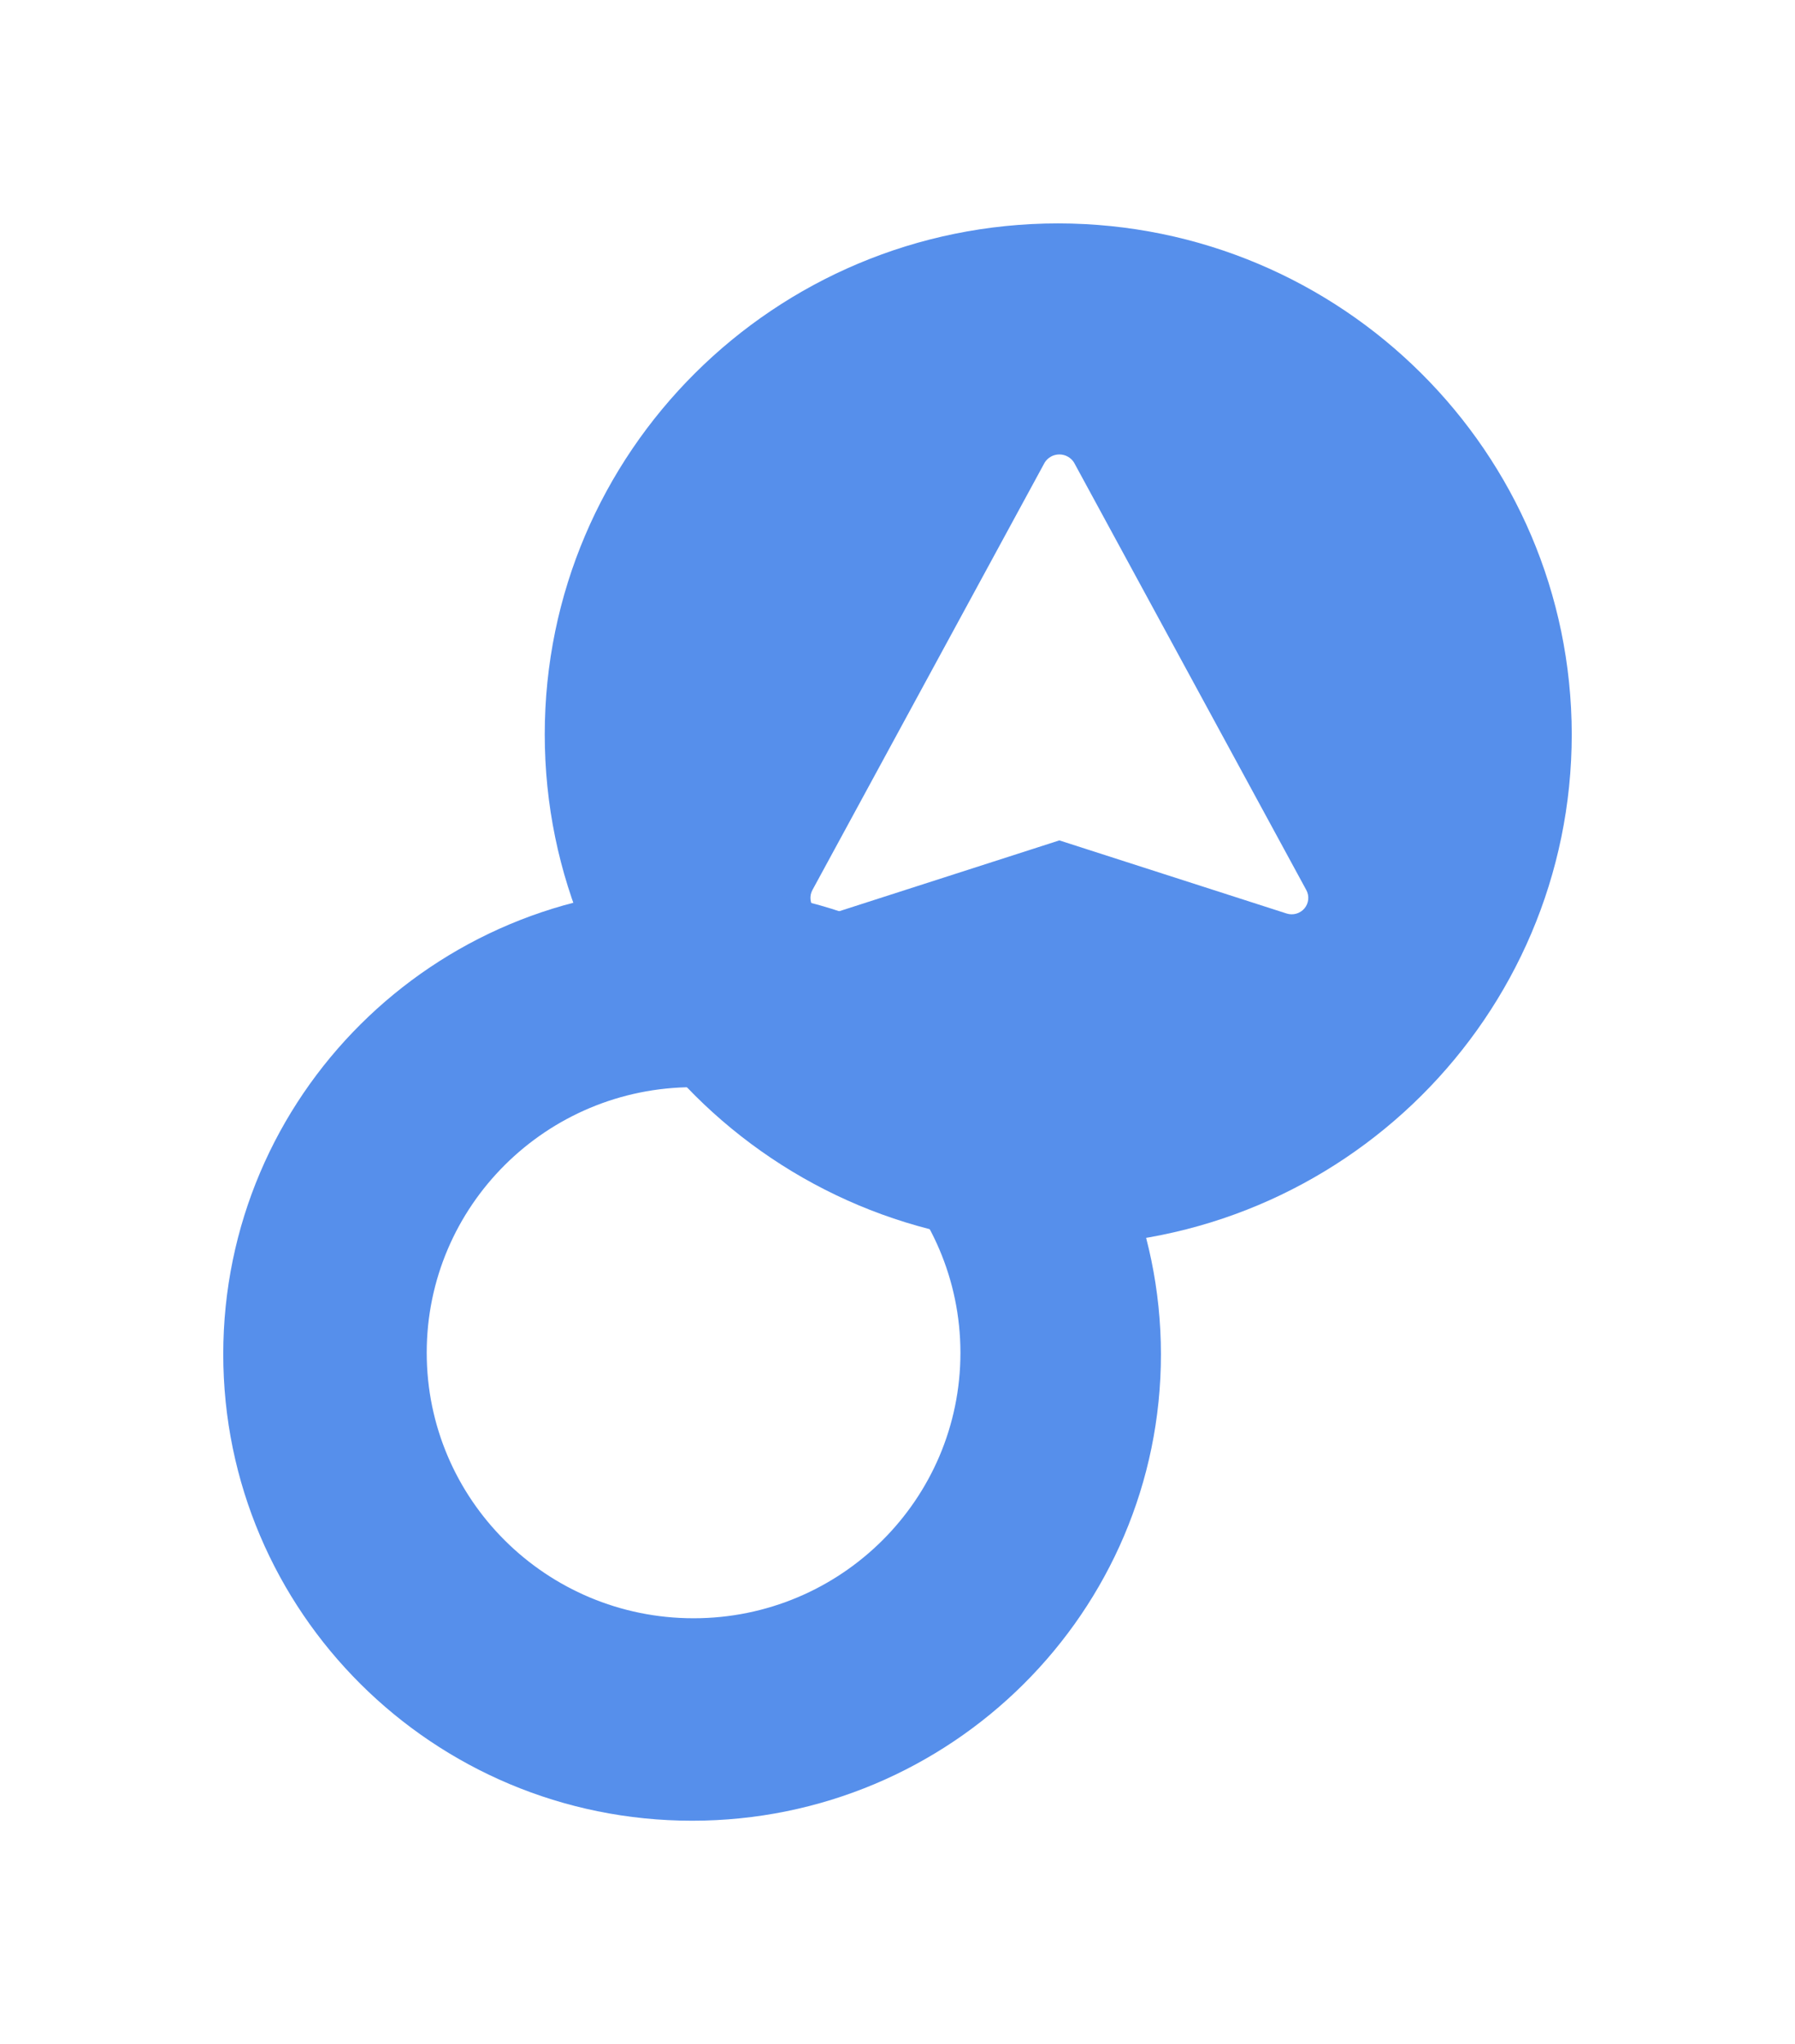
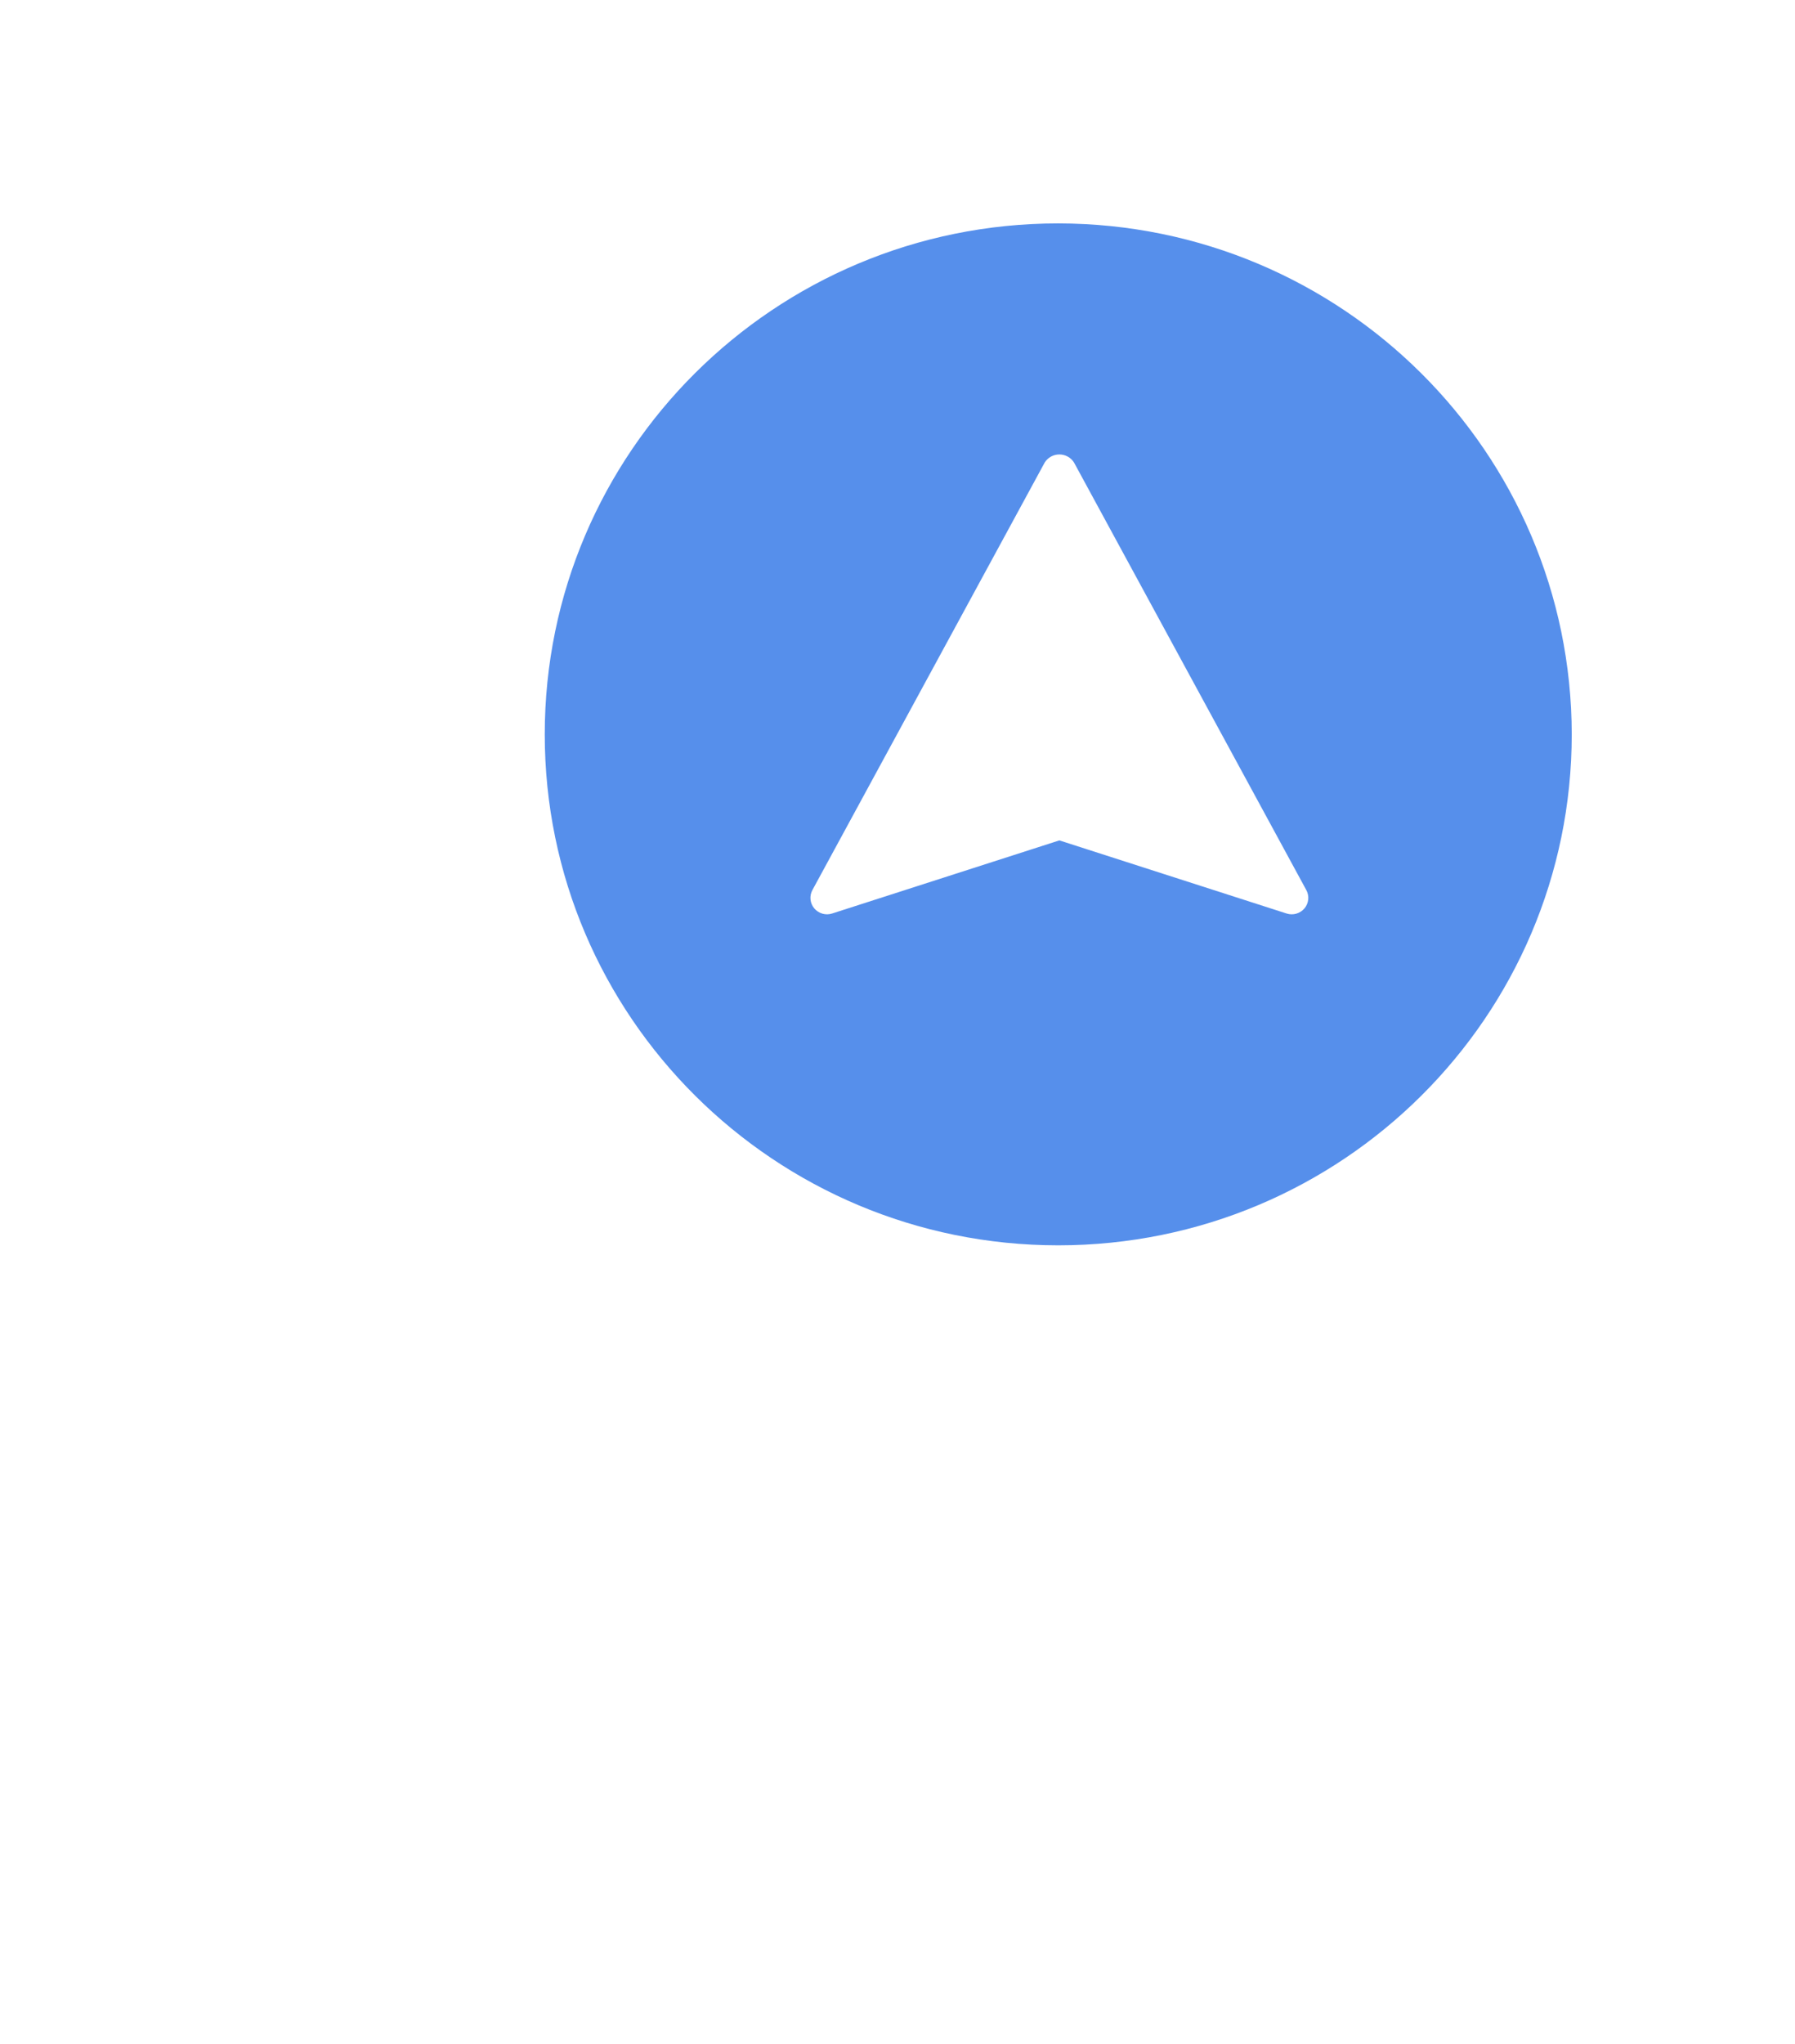
<svg xmlns="http://www.w3.org/2000/svg" width="804" height="915" viewBox="0 0 804 915" fill="none">
  <g filter="url(#filter0_f_864_1852)">
    <path d="M474 100C346.975 100 244 202.402 244 328.722C244 455.042 346.975 557.444 474 557.444C601.025 557.444 704 455.042 704 328.722C703.853 202.463 600.964 100.146 474 100ZM584.276 406.628C583.318 407.759 582.045 408.58 580.62 408.986C579.195 409.393 577.681 409.367 576.27 408.911L474.498 376.185L372.726 408.911C371.316 409.365 369.803 409.39 368.379 408.983C366.954 408.576 365.683 407.755 364.726 406.624C363.776 405.5 363.188 404.115 363.038 402.651C362.888 401.187 363.184 399.712 363.887 398.419L467.957 206.999C468.659 205.901 469.626 204.997 470.769 204.372C471.912 203.747 473.195 203.42 474.498 203.422C475.801 203.42 477.084 203.746 478.227 204.372C479.371 204.997 480.338 205.9 481.04 206.998L585.109 398.42C585.814 399.713 586.111 401.189 585.963 402.654C585.814 404.119 585.226 405.505 584.276 406.63V406.628Z" fill="url(#paint0_linear_864_1852)" />
  </g>
  <g filter="url(#filter1_f_864_1852)">
-     <path d="M310 397.339C425.924 397.473 519.866 490.892 520 606.172C520 721.508 425.98 815.006 310 815.006C194.02 815.006 100 721.508 100 606.172C100 490.837 194.02 397.339 310 397.339ZM310.66 486.651C244.647 486.651 191.132 539.869 191.132 605.516C191.132 671.162 244.647 724.38 310.66 724.38C376.674 724.38 430.189 671.162 430.189 605.516C430.112 539.9 376.642 486.727 310.66 486.65V486.651Z" fill="url(#paint1_linear_864_1852)" />
-   </g>
+     </g>
  <defs>
    <filter id="filter0_f_864_1852" x="144" y="0" width="660" height="657.444" filterUnits="userSpaceOnUse" color-interpolation-filters="sRGB">
      <feFlood flood-opacity="0" result="BackgroundImageFix" />
      <feBlend mode="normal" in="SourceGraphic" in2="BackgroundImageFix" result="shape" />
      <feGaussianBlur stdDeviation="50" result="effect1_foregroundBlur_864_1852" />
    </filter>
    <filter id="filter1_f_864_1852" x="0" y="297.339" width="620" height="617.667" filterUnits="userSpaceOnUse" color-interpolation-filters="sRGB">
      <feFlood flood-opacity="0" result="BackgroundImageFix" />
      <feBlend mode="normal" in="SourceGraphic" in2="BackgroundImageFix" result="shape" />
      <feGaussianBlur stdDeviation="50" result="effect1_foregroundBlur_864_1852" />
    </filter>
    <linearGradient id="paint0_linear_864_1852" x1="23244" y1="100" x2="23244" y2="45844.4" gradientUnits="userSpaceOnUse">
      <stop stop-color="#568FEB" />
      <stop offset="1" stop-color="#568FEB" />
    </linearGradient>
    <linearGradient id="paint1_linear_864_1852" x1="21100" y1="397.339" x2="21100" y2="42164" gradientUnits="userSpaceOnUse">
      <stop stop-color="#568FEB" />
      <stop offset="1" stop-color="#568FEB" />
    </linearGradient>
  </defs>
</svg>